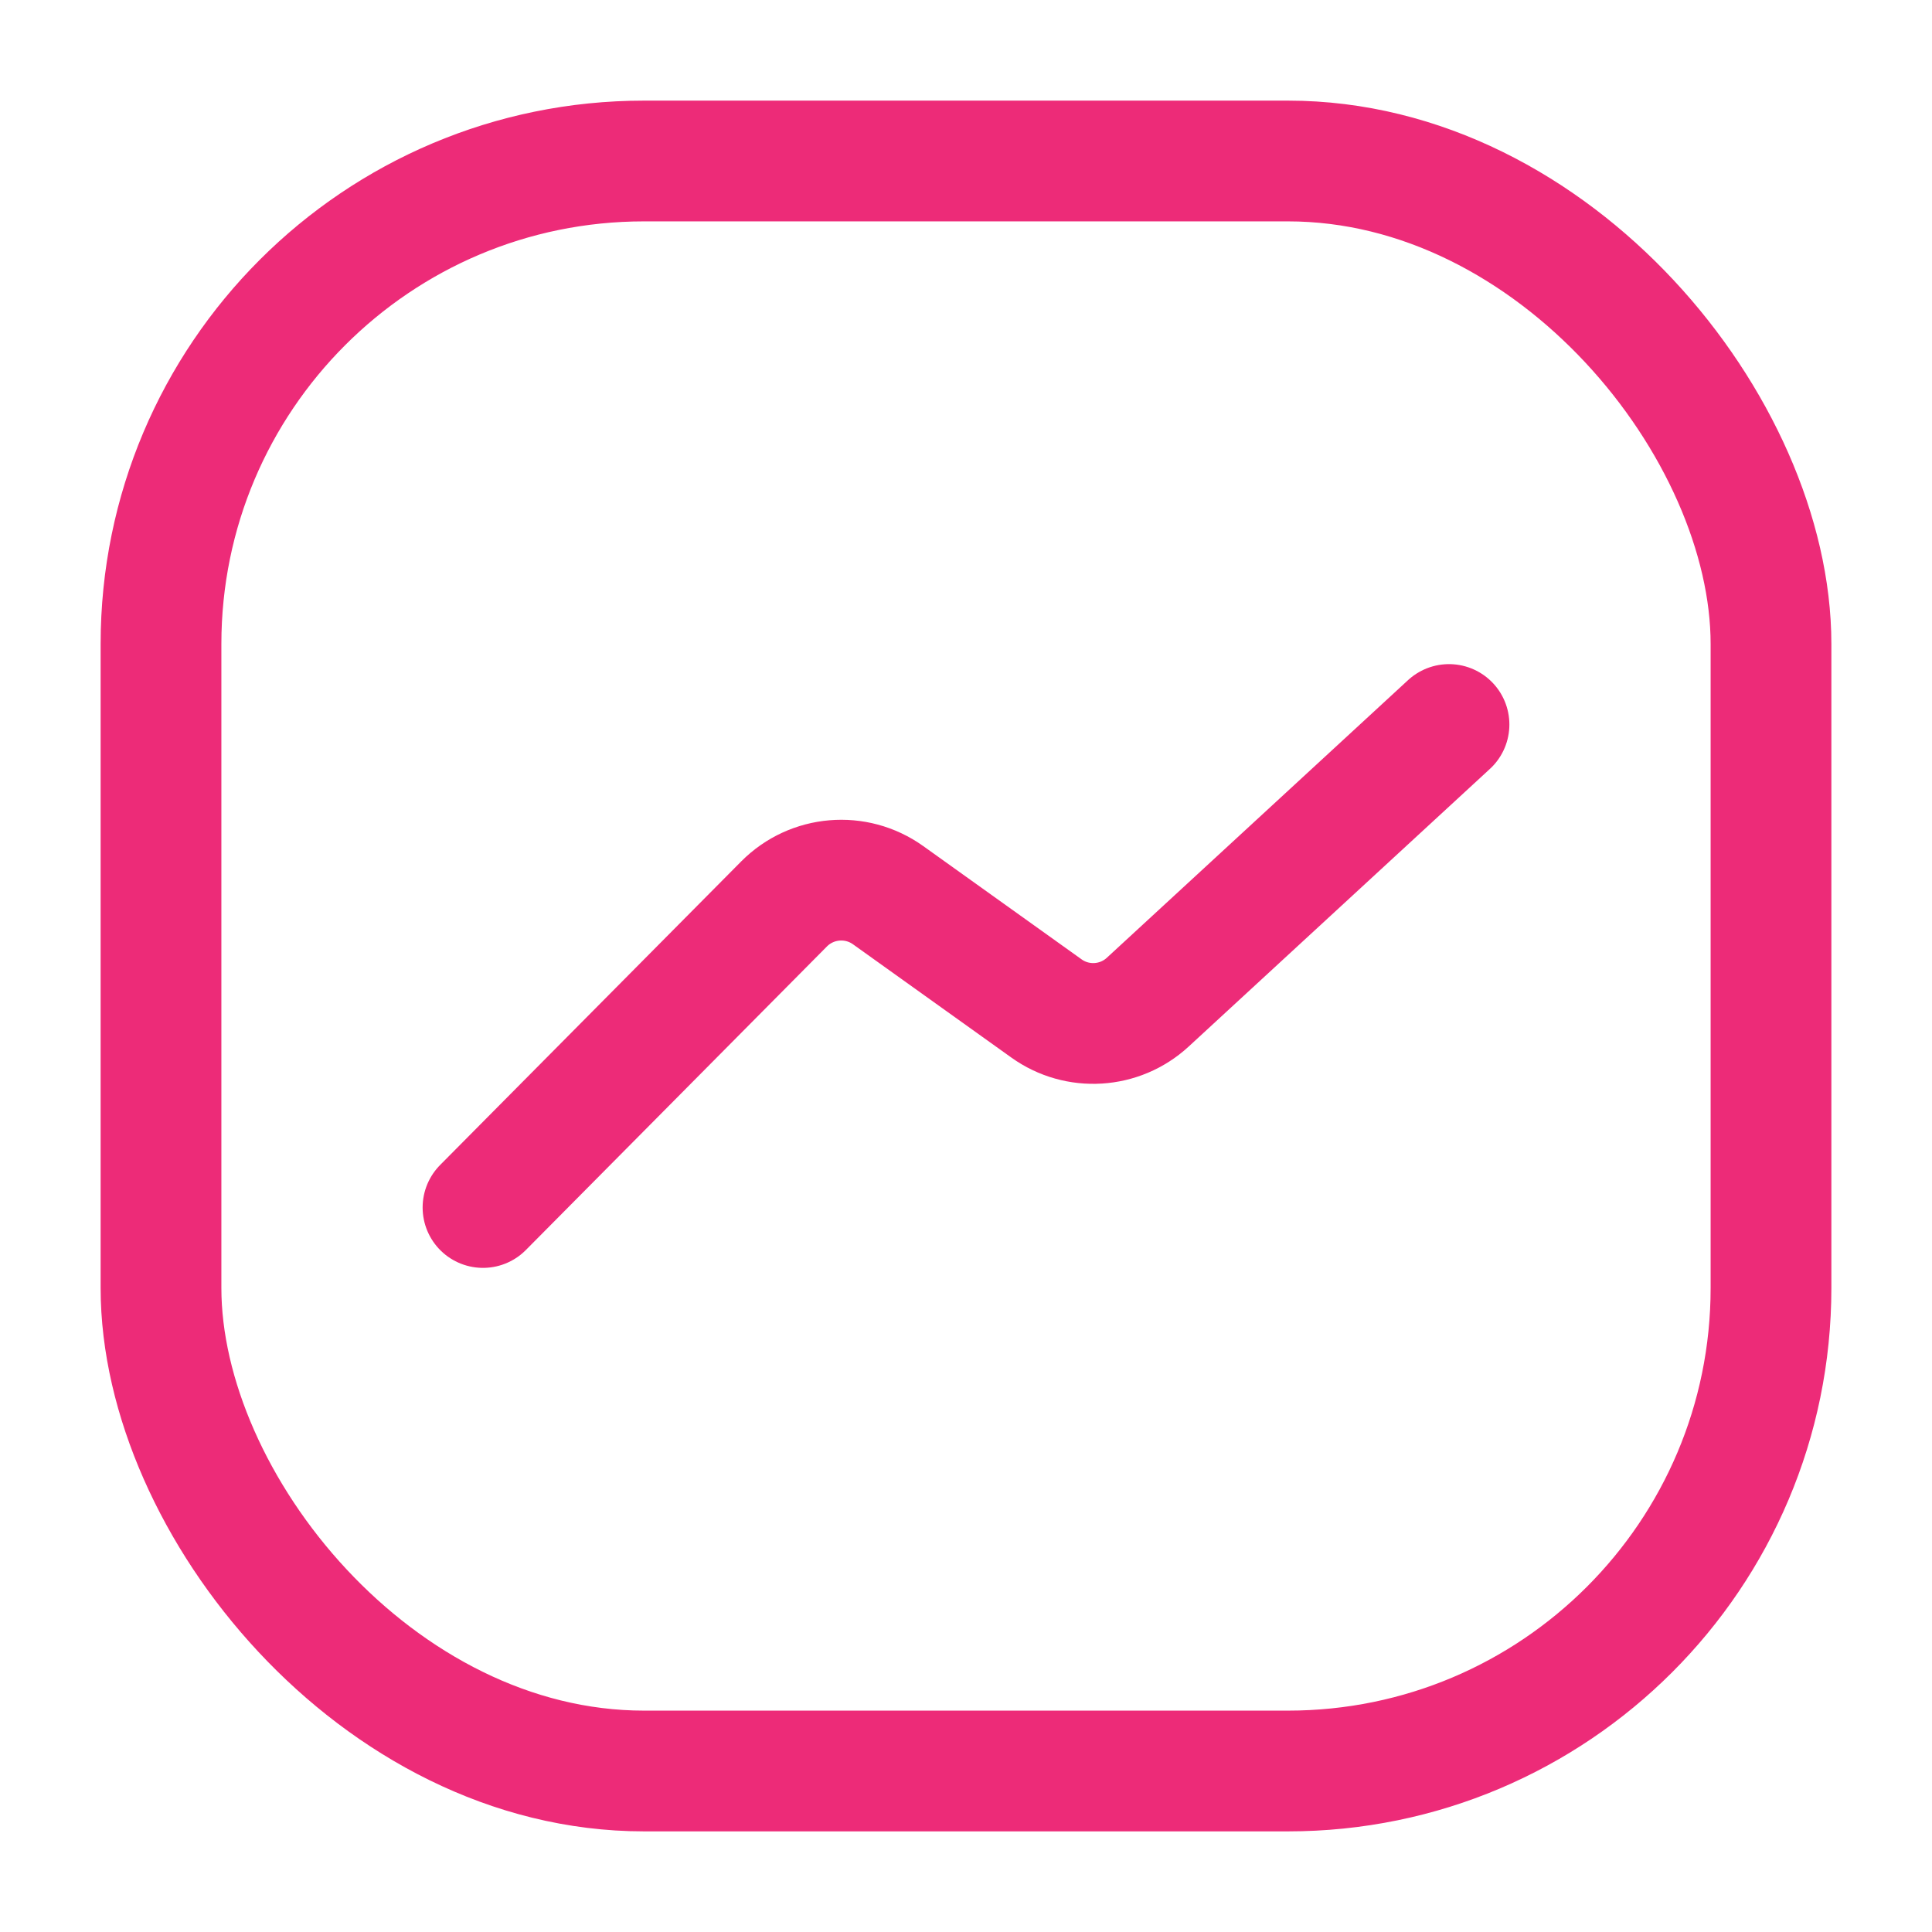
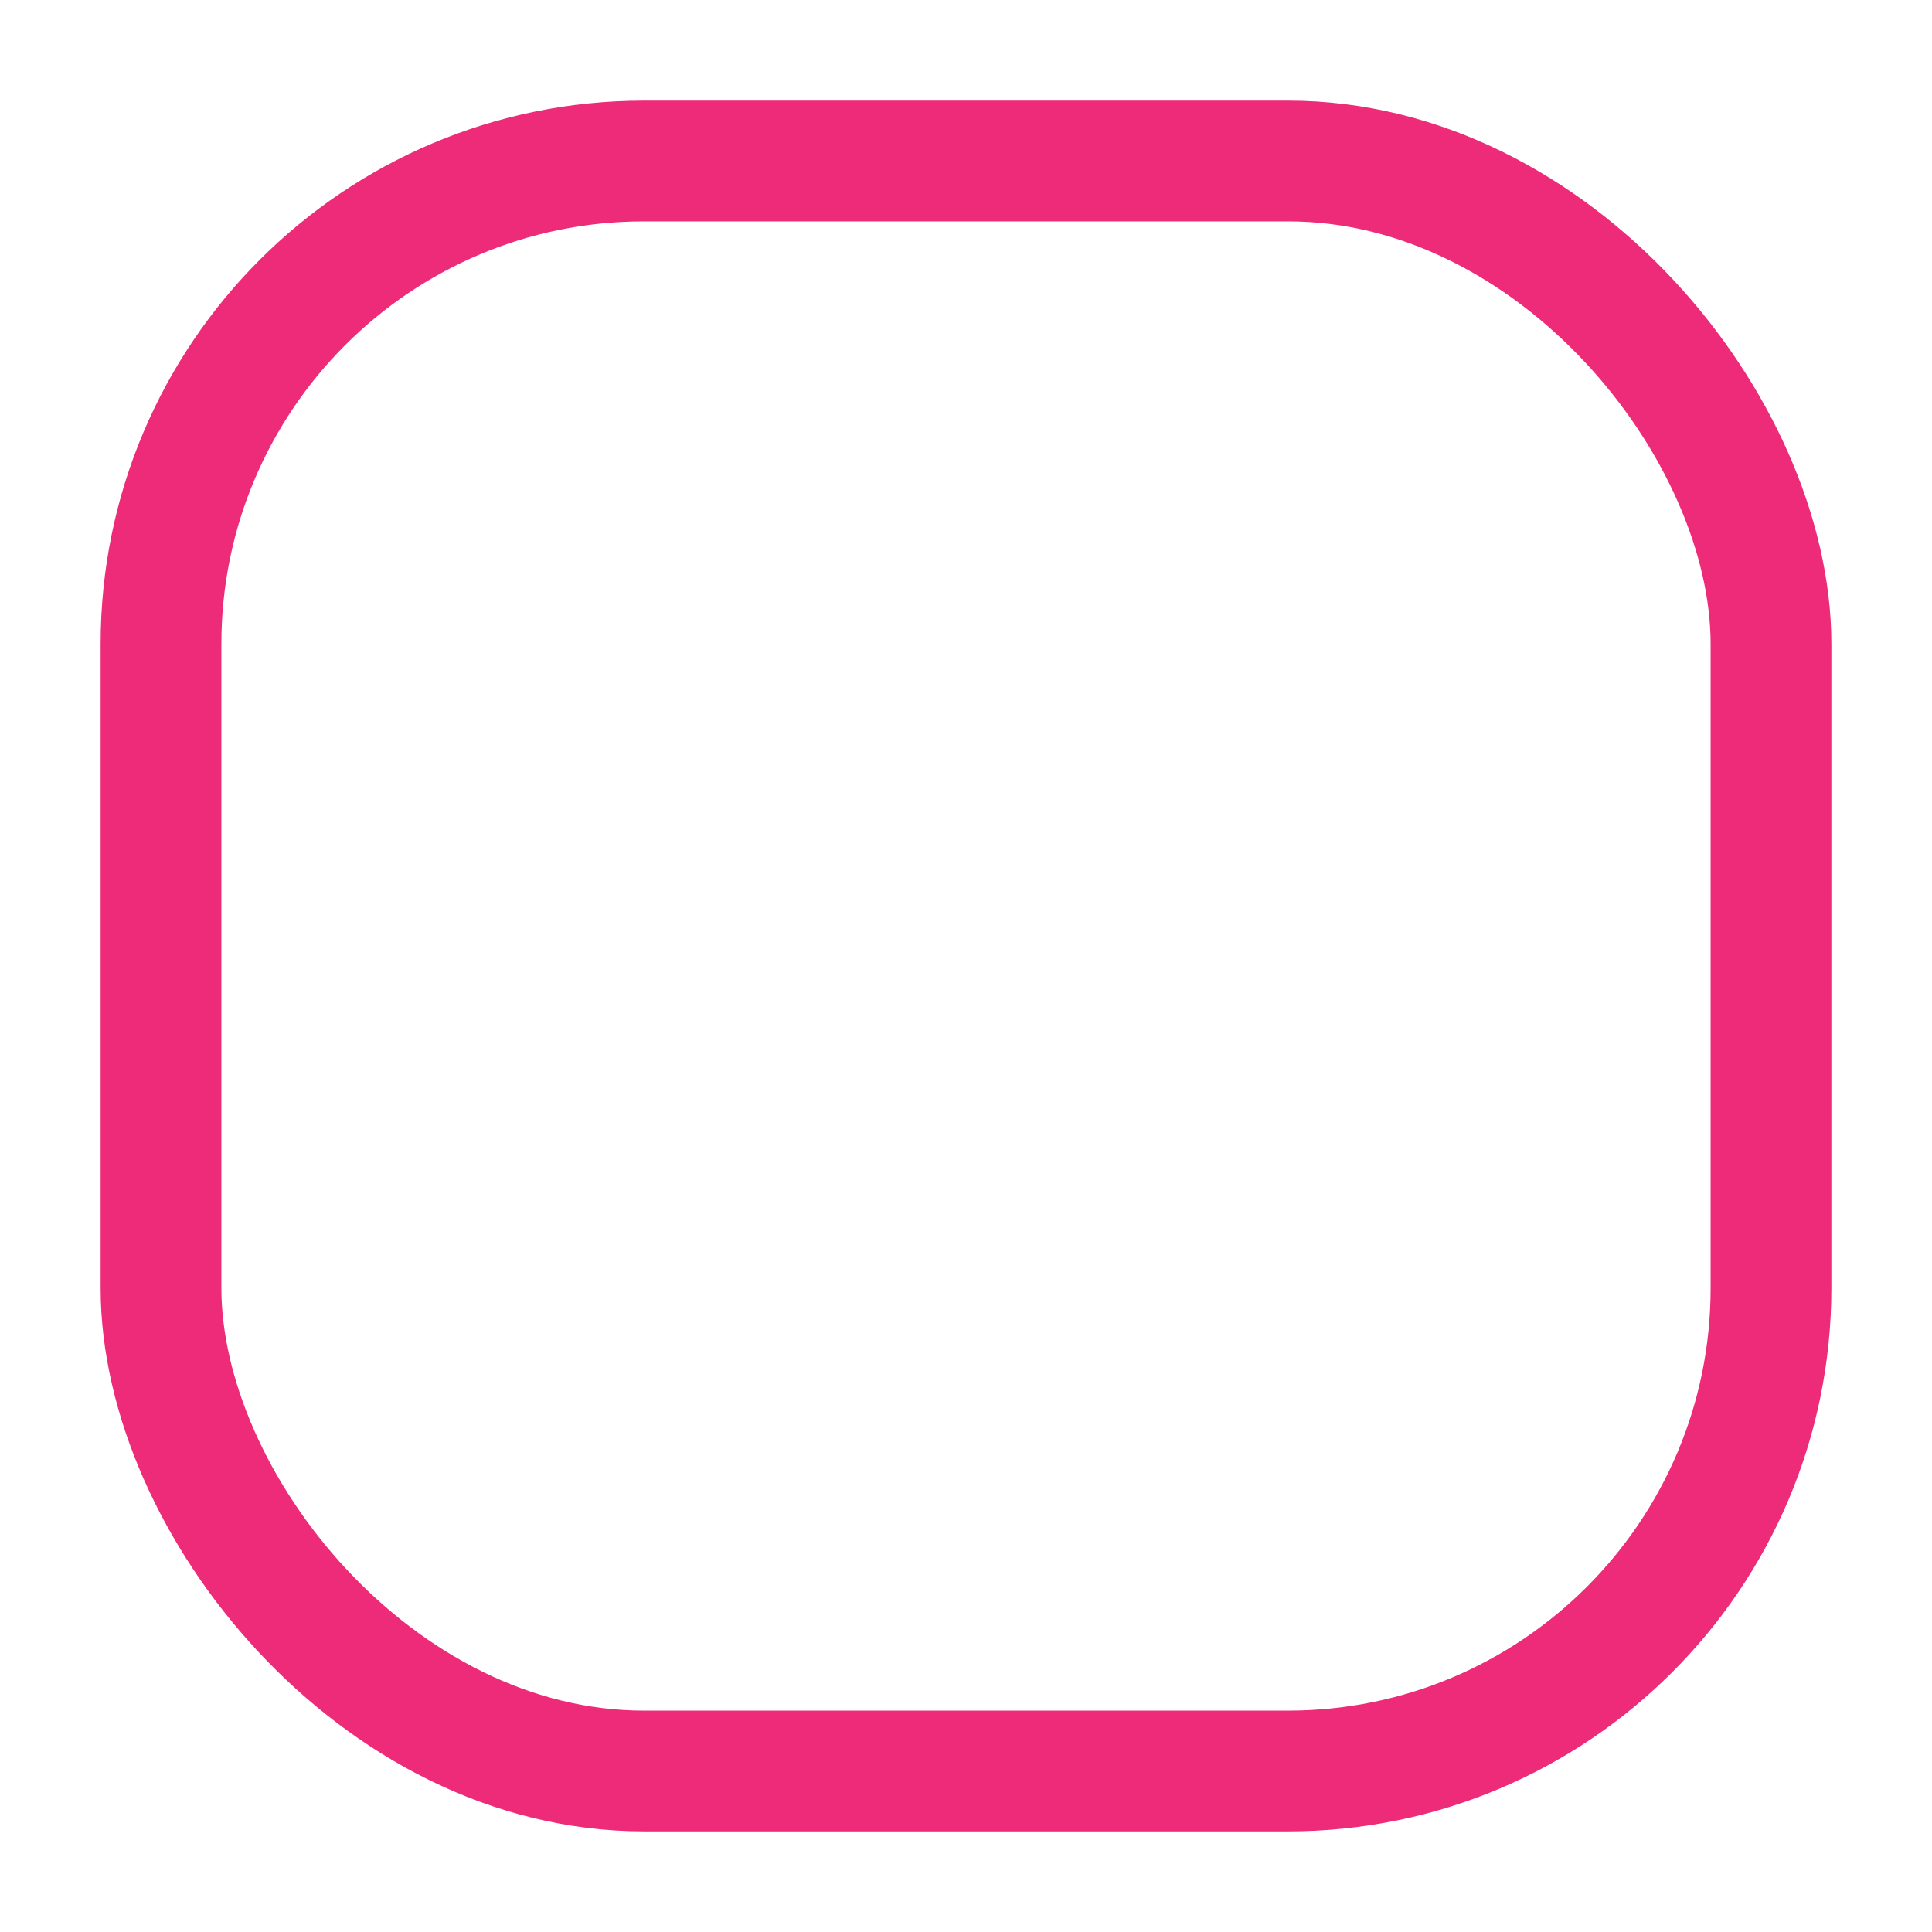
<svg xmlns="http://www.w3.org/2000/svg" width="24" height="24" viewBox="0 0 24 24" fill="none">
  <rect x="2" y="2" width="20" height="20" rx="6" stroke="#ED2B78" stroke-width="1.5" />
-   <path d="M6 15L9.74 11.229C10.086 10.881 10.633 10.835 11.032 11.12L12.999 12.527C13.384 12.803 13.91 12.77 14.258 12.449L18 9" stroke="#ED2B78" stroke-width="1.5" stroke-linecap="round" />
</svg>